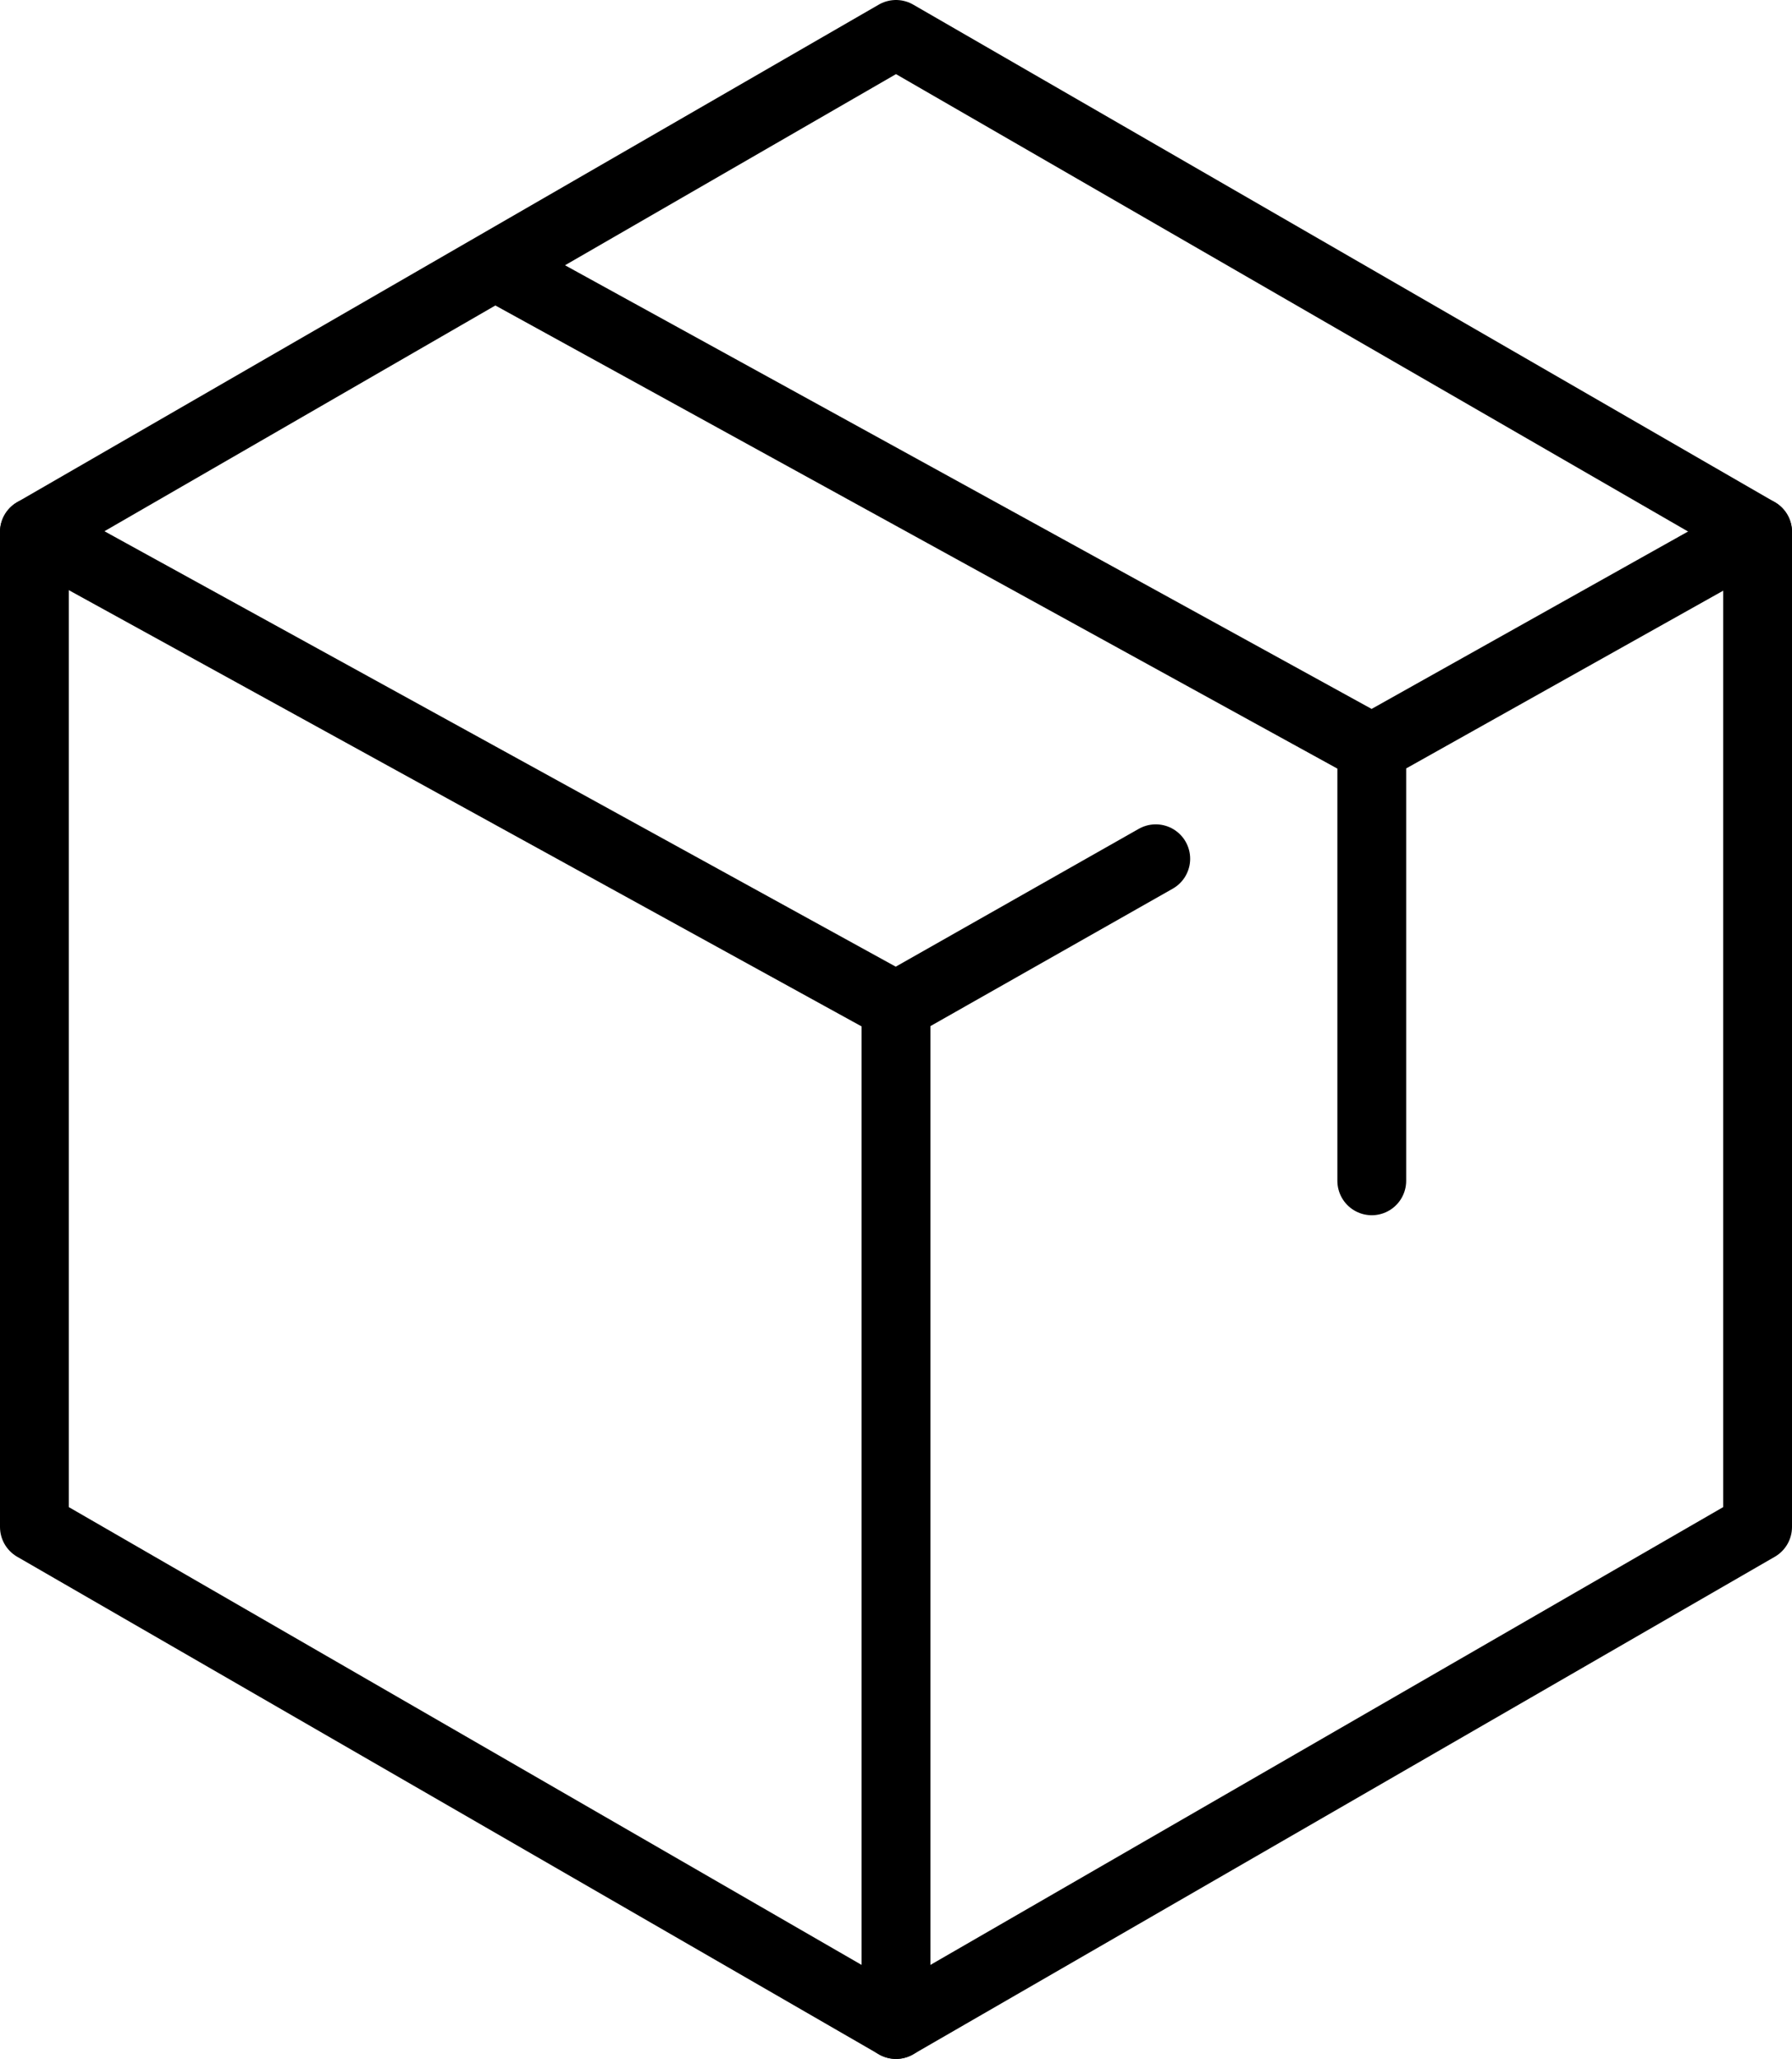
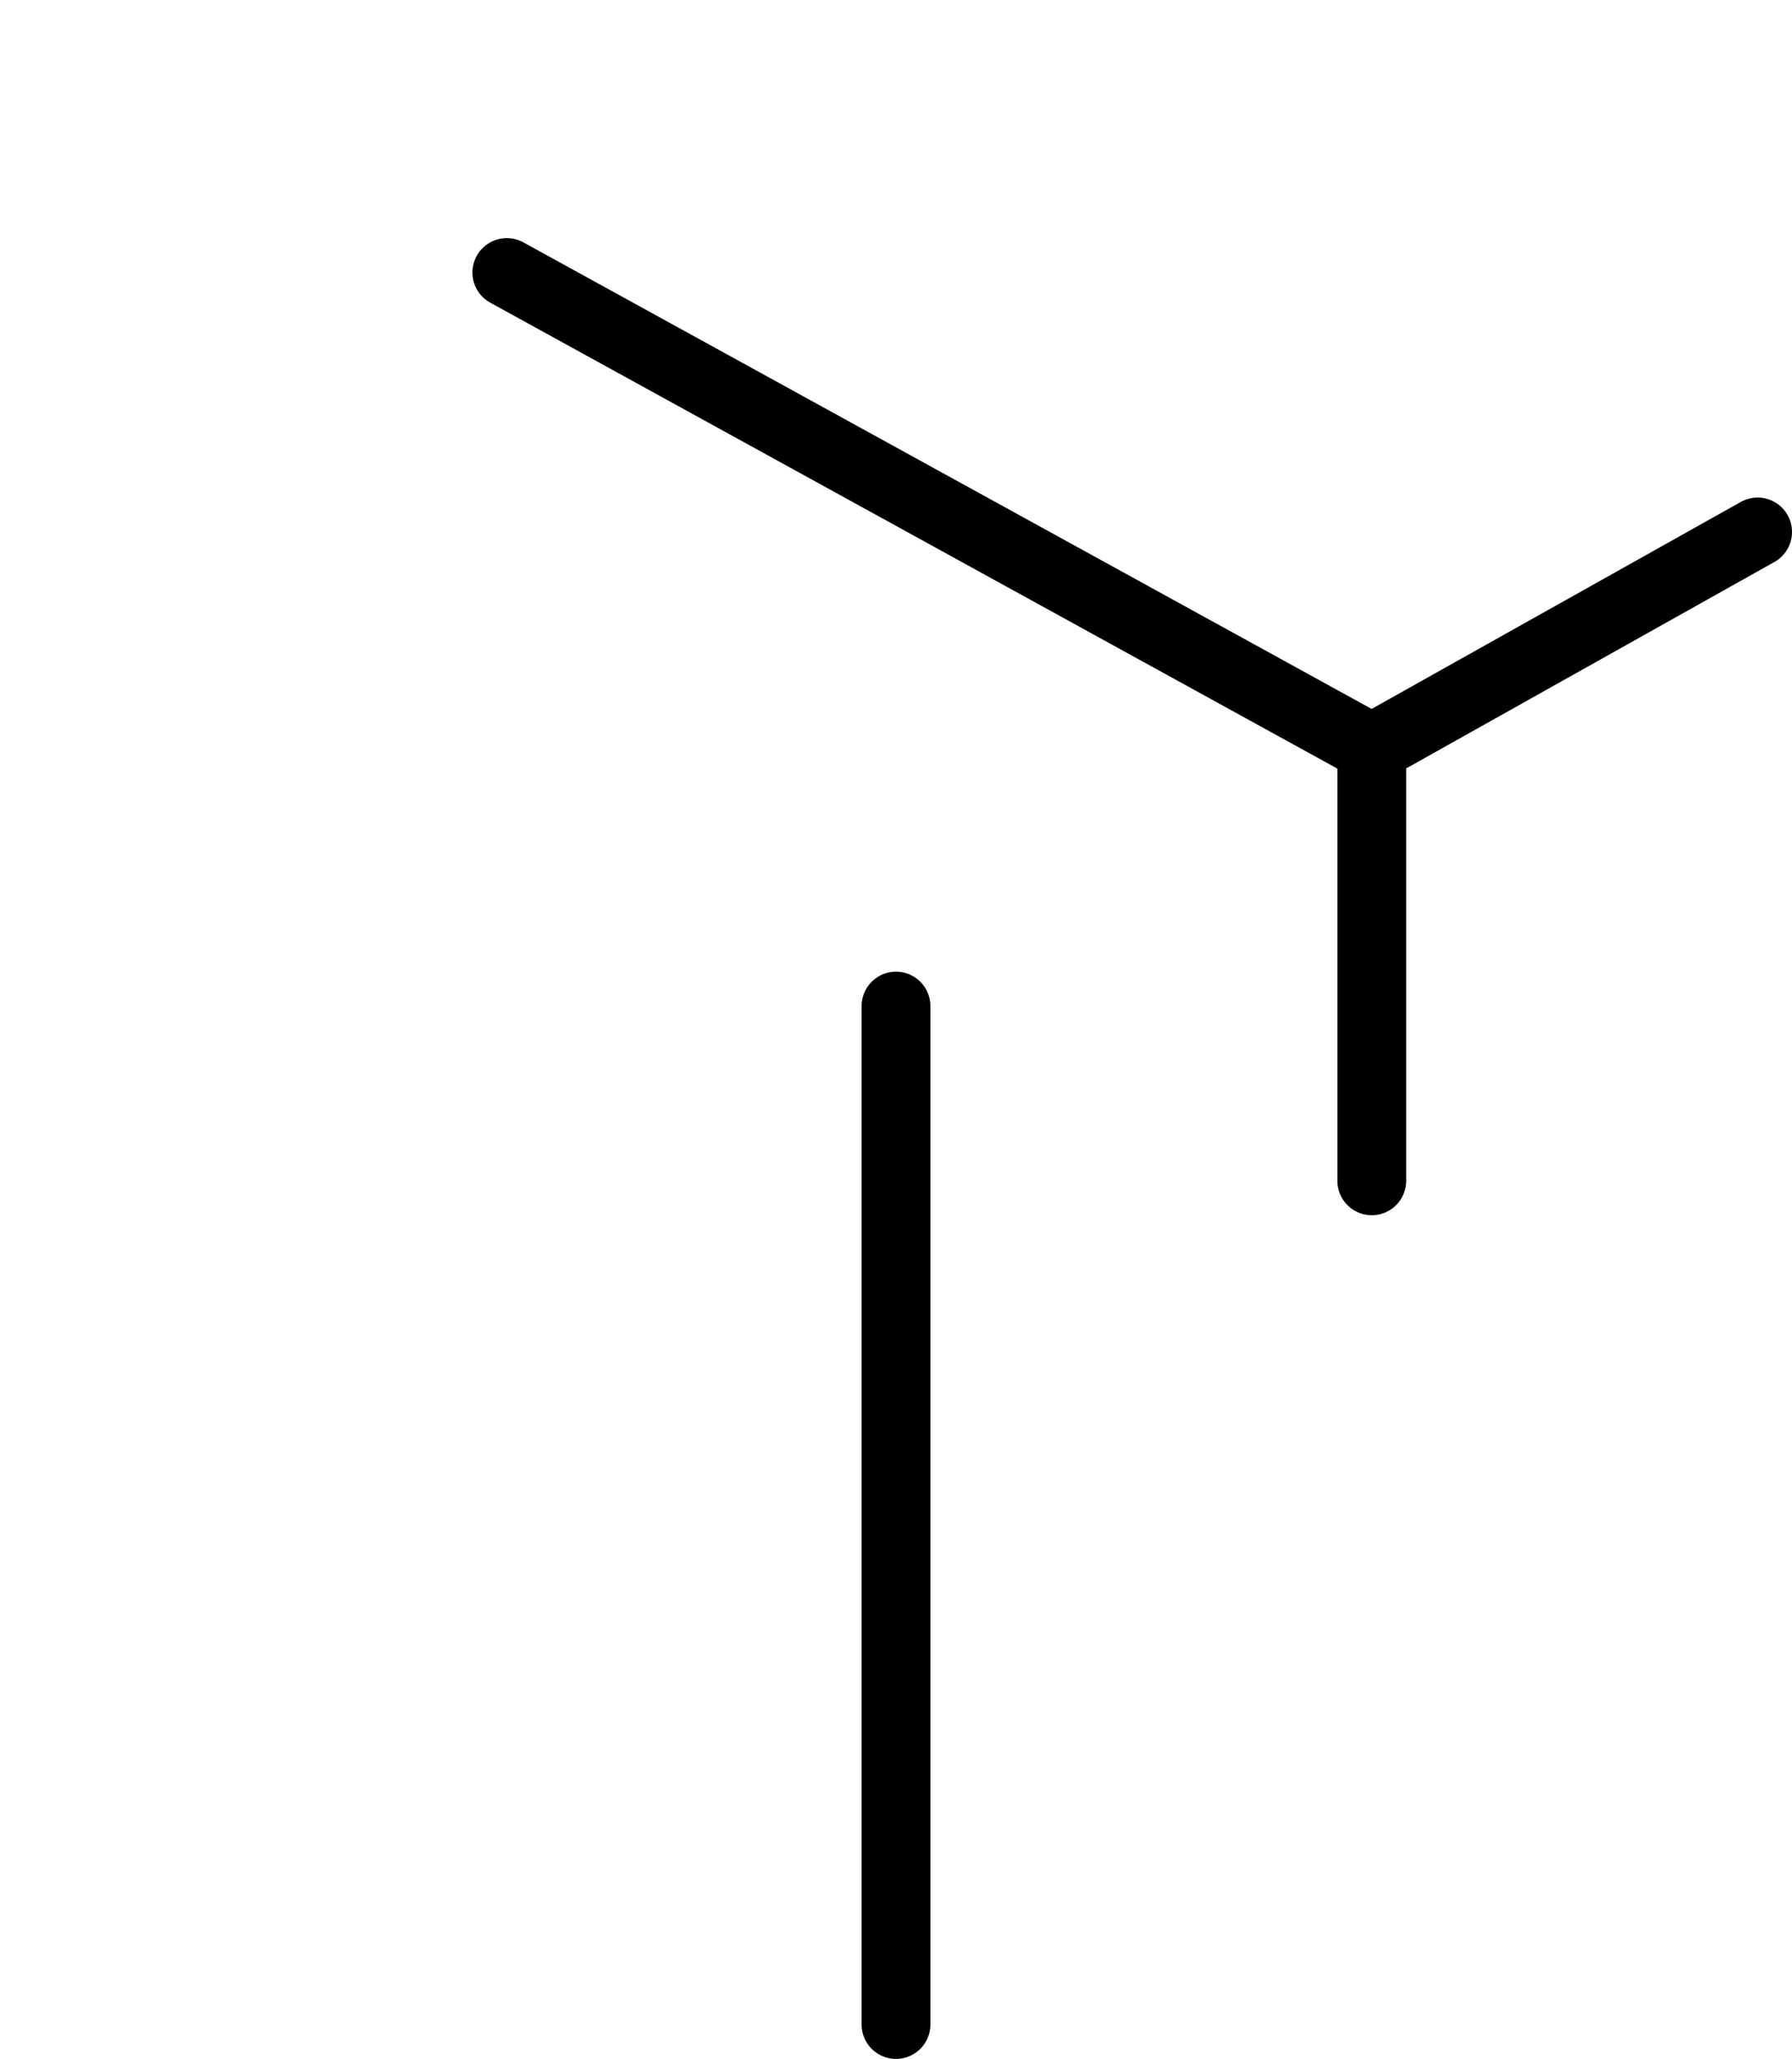
<svg xmlns="http://www.w3.org/2000/svg" id="Designs" viewBox="0 0 197.44 226.81">
  <defs>
    <style>
      .cls-1 {
        fill: none;
        stroke: #000000;
        stroke-linecap: round;
        stroke-linejoin: round;
        stroke-width: 7.58px;
      }

      @media (prefers-color-scheme: dark) {
        .cls-1 {
          stroke: #ffffff;
        }
      }
    </style>
  </defs>
-   <polygon class="cls-1" points="98.72 3.79 3.79 58.6 3.79 168.21 98.72 223.02 193.65 168.21 193.65 58.6 98.72 3.79" />
  <line class="cls-1" x1="98.72" y1="223.02" x2="98.72" y2="110.83" />
  <polyline class="cls-1" points="193.65 58.6 151.14 82.43 151.14 130.08 151.14 82.43 55.84 30.02" />
-   <polyline class="cls-1" points="3.79 58.6 98.72 110.83 127.34 94.6" />
</svg>